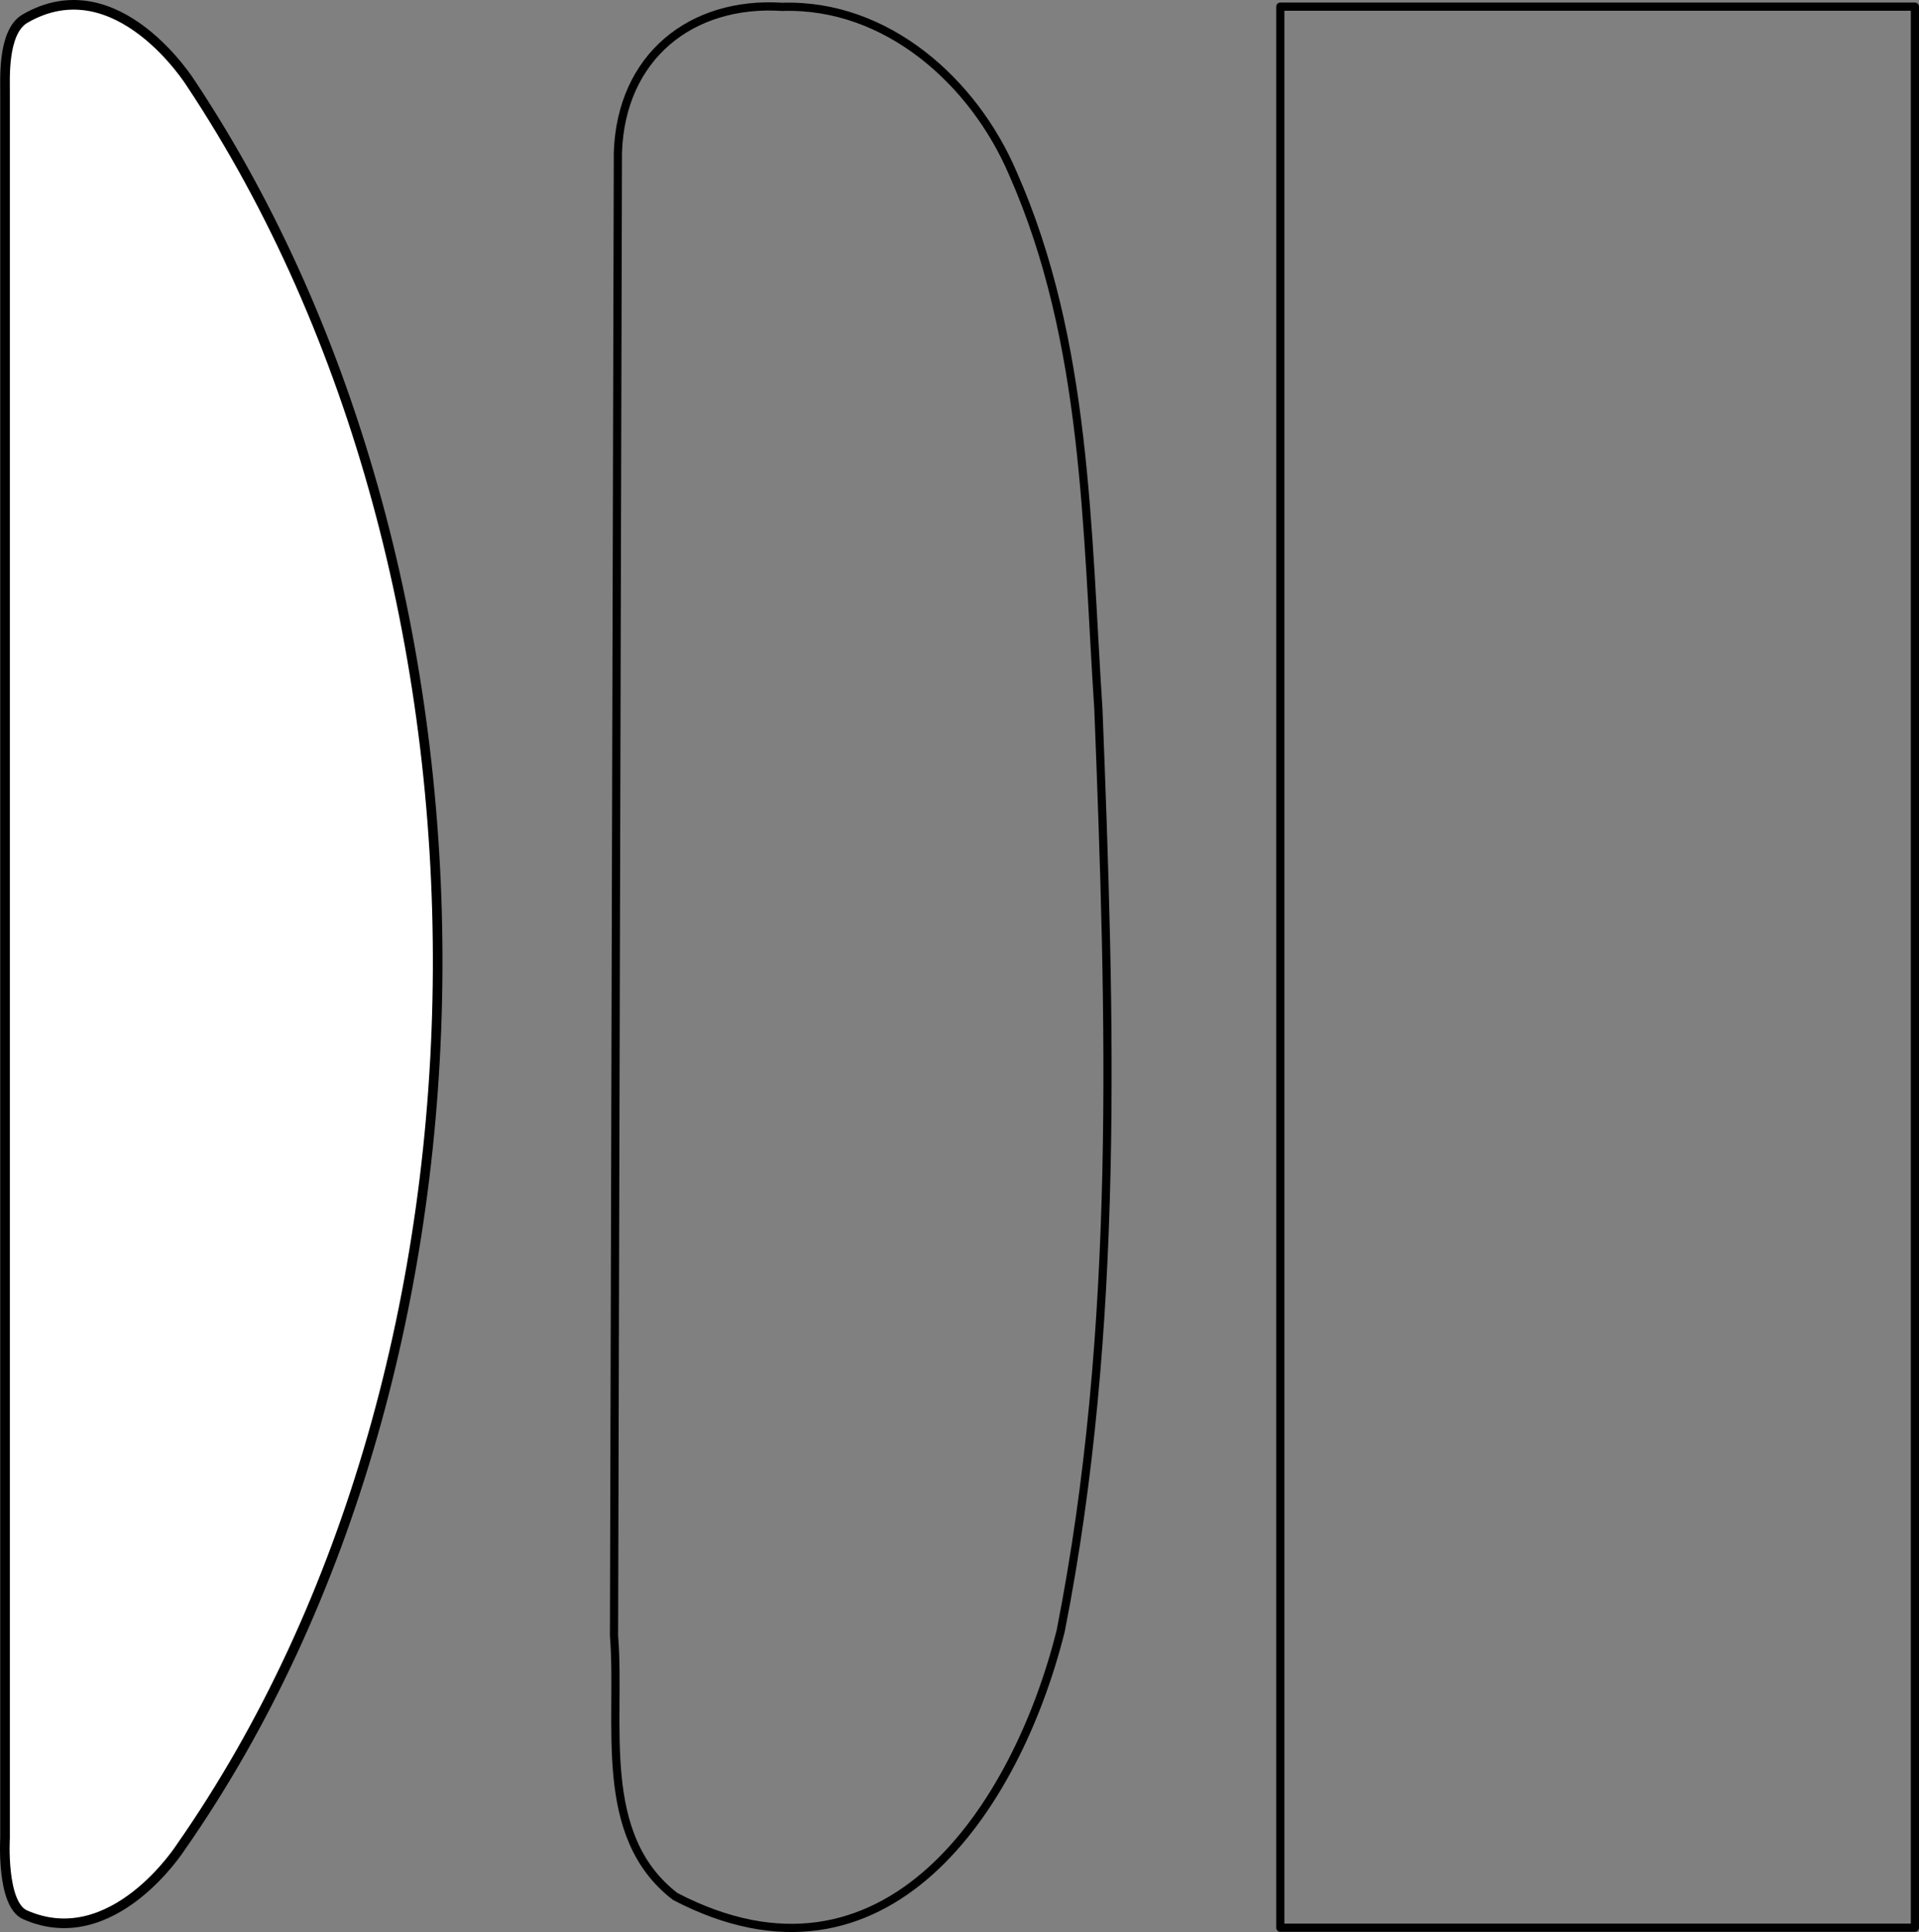
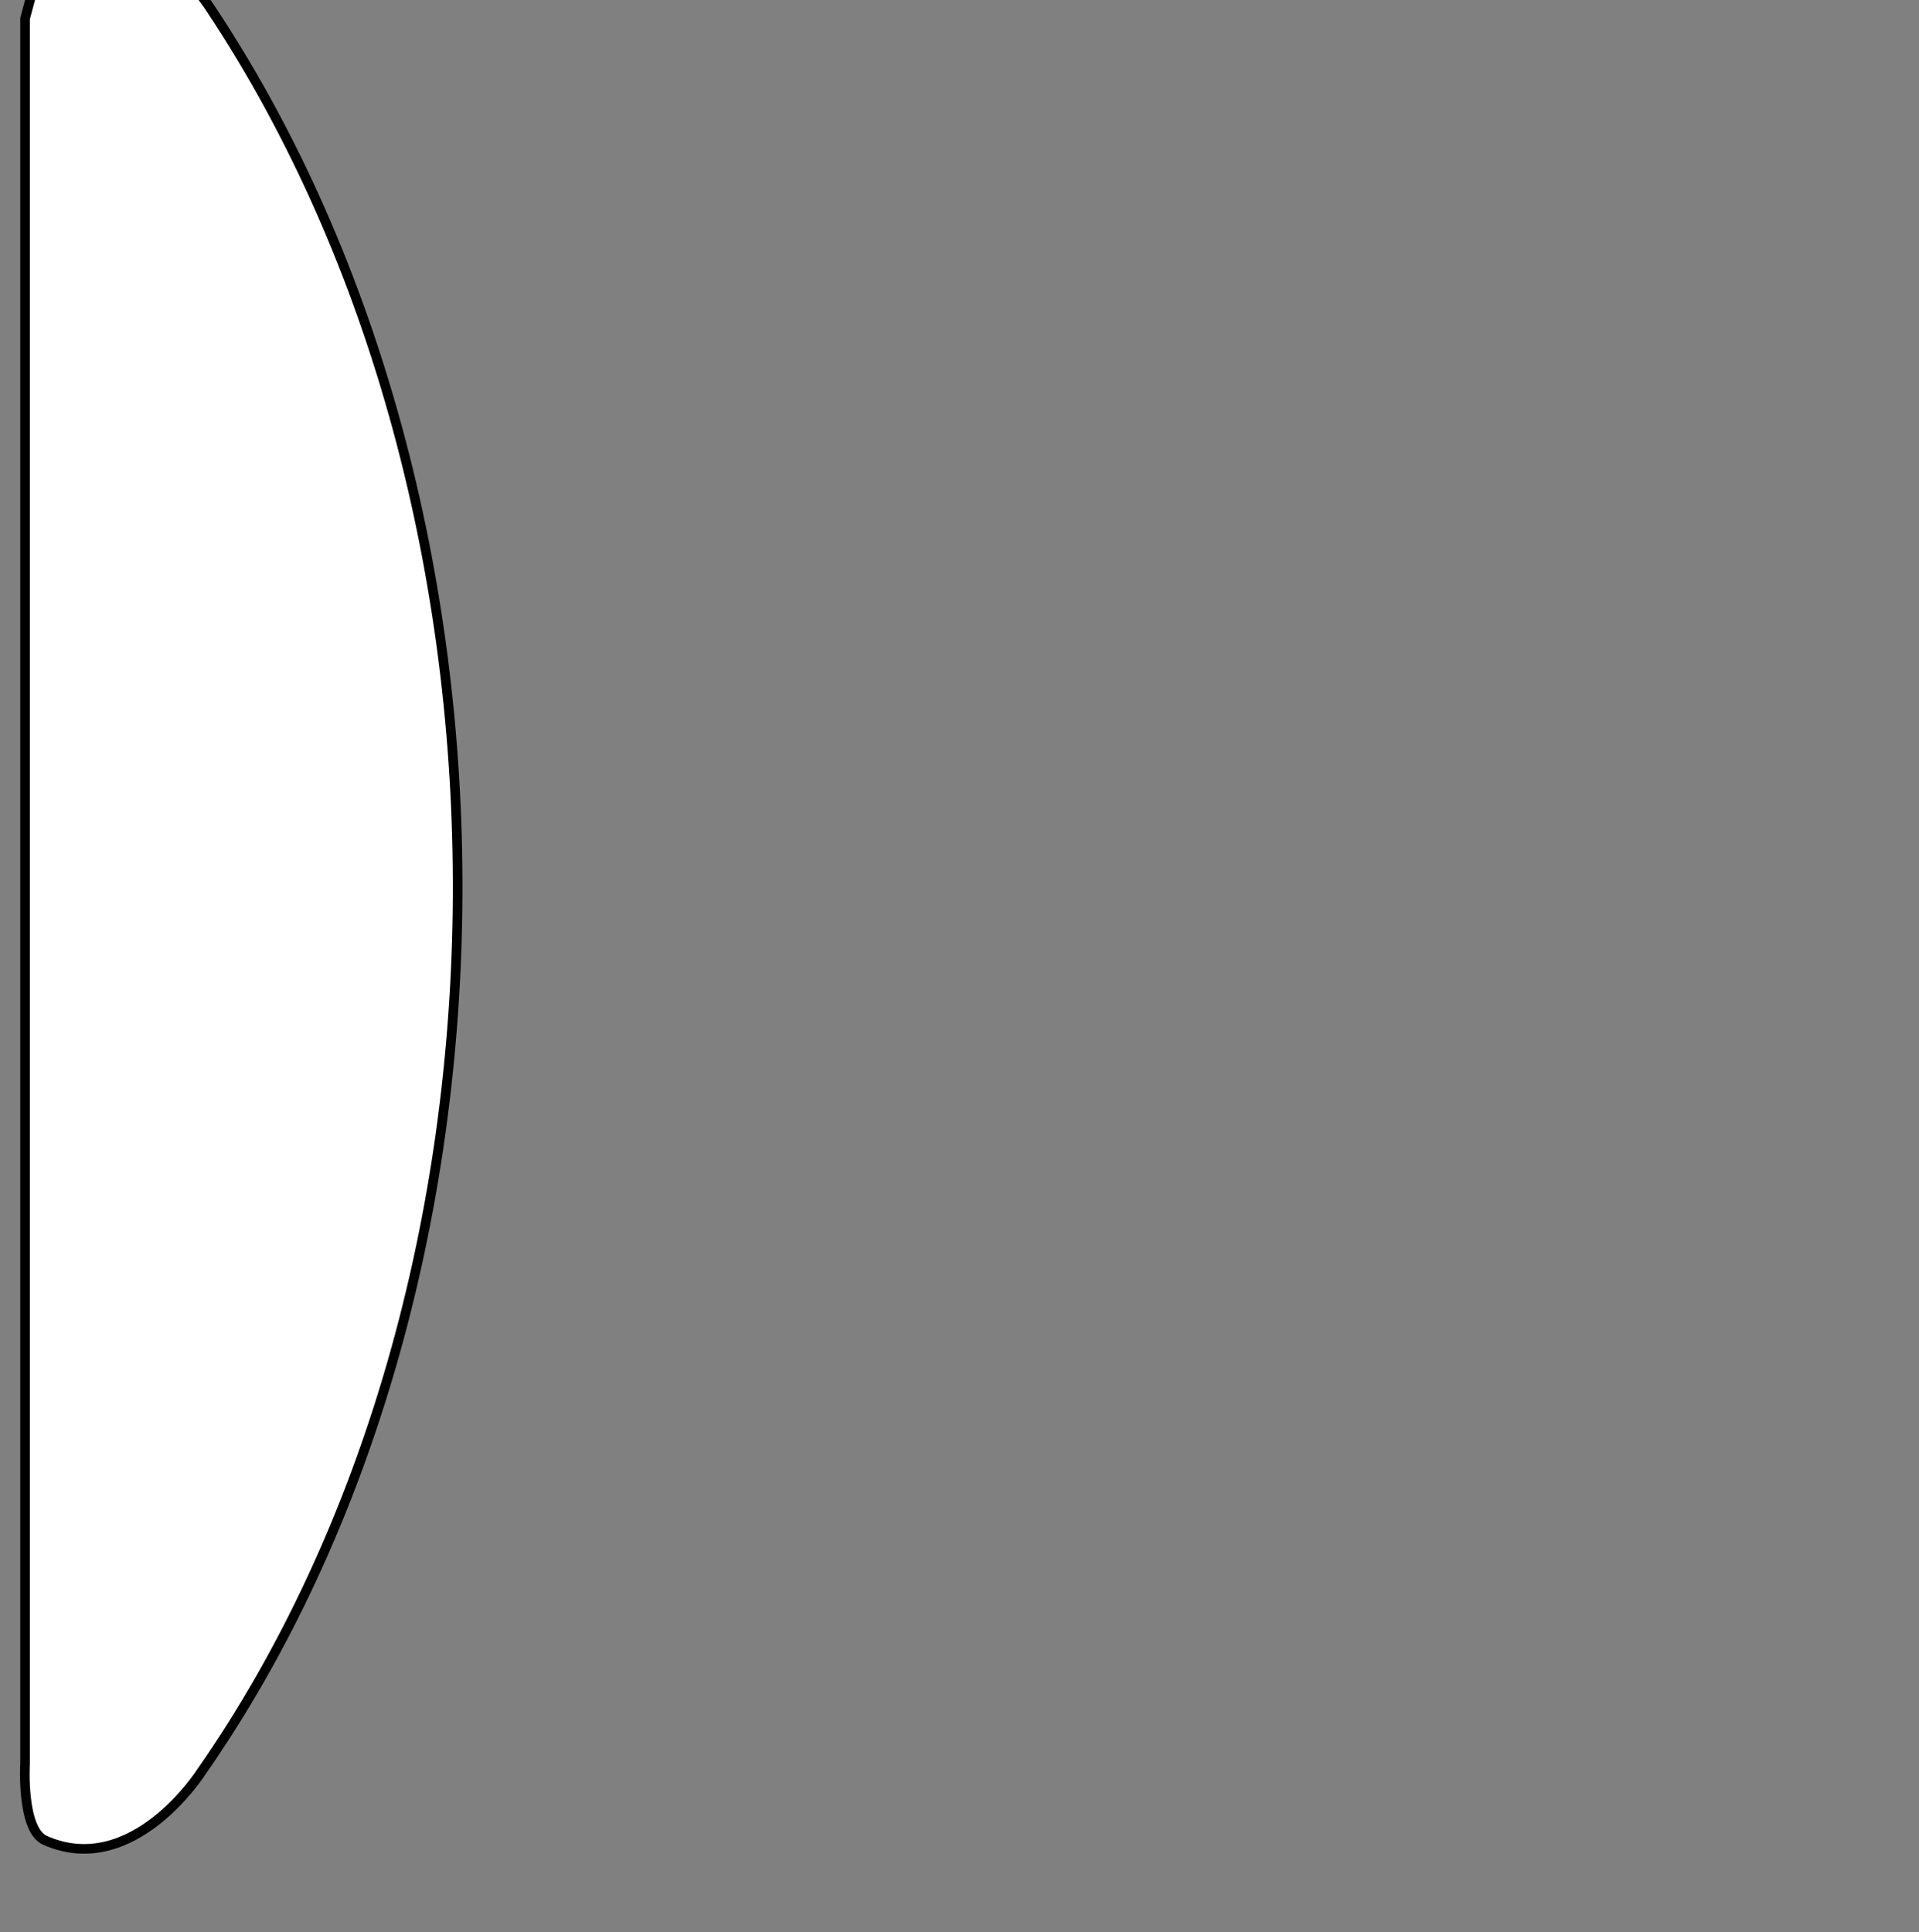
<svg xmlns="http://www.w3.org/2000/svg" xmlns:ns1="http://www.inkscape.org/namespaces/inkscape" xmlns:ns2="http://sodipodi.sourceforge.net/DTD/sodipodi-0.dtd" width="704.713" height="709.517" id="svg4779" version="1.1" ns1:version="0.48.2 r9819" ns2:docname="scrapers.svg">
  <rect width="100%" height="100%" fill="#808080" stroke="none" />
  <title id="title3029">Violin scrapers</title>
  <defs id="defs4781" />
  <ns2:namedview id="base" pagecolor="#ffffff" bordercolor="#000000" borderopacity="1.0" ns1:pageopacity="1.0" ns1:pageshadow="0" ns1:zoom="0.34" ns1:cx="-461.46347" ns1:cy="592.57201" ns1:document-units="mm" ns1:current-layer="layer1" showgrid="false" ns1:showpageshadow="false" showborder="false" fit-margin-top="0" fit-margin-left="0" fit-margin-right="0" fit-margin-bottom="0" ns1:window-width="1280" ns1:window-height="975" ns1:window-x="-4" ns1:window-y="-4" ns1:window-maximized="1" units="mm" />
  <g ns1:label="Layer 1" ns1:groupmode="layer" id="layer1" transform="translate(-690.486,412.854)">
-     <path ns1:connector-curvature="0" style="fill:#ffffff;fill-opacity:1;stroke:#000000;stroke-width:3.532;stroke-linecap:round;stroke-linejoin:round;stroke-miterlimit:4;stroke-opacity:1;stroke-dasharray:none;stroke-dashoffset:0;display:inline" d="m 699.68,-406.023 c -8.528,4.936 -7.249,23.277 -7.341,27.339 l 0,640.816 c 0,0 -1.433,24.314 7.341,28.198 32.251,14.276 57.248,-24.917 57.248,-24.917 124.523,-178.439 125.655,-463.832 3.665,-647.612 0,0 -27.124,-43.38 -60.913,-23.823 z" id="path4405" ns2:nodetypes="cccsccs" />
-     <path ns1:connector-curvature="0" style="fill:none;stroke:#000000;stroke-width:3.012;stroke-linecap:round;stroke-linejoin:round;stroke-miterlimit:4;stroke-opacity:1;stroke-dasharray:none;stroke-dashoffset:0;display:inline" d="m 977.776,-410.337 c 38.319,-1.221 70.327,27.493 84.698,61.233 27.259,61.657 27.052,130.576 31.387,196.894 4.381,112.724 8.089,226.982 -13.85,338.243 -16.259,65.17 -64.37,137.766 -141.549,97.588 -29.178,-22.411 -19.899,-63.775 -22.489,-95.734 l 1.422,-544.722 c 1.169,-35.08 26.781,-55.666 60.381,-53.503 z" id="path2844" ns2:nodetypes="cccccccc" />
-     <rect style="fill:none;stroke:#000000;stroke-width:3;stroke-linecap:round;stroke-linejoin:round;stroke-miterlimit:4;stroke-opacity:1;stroke-dasharray:none;stroke-dashoffset:0;display:inline" id="rect3640" width="233.052" height="705.492" x="1160.648" y="-410.414" />
+     <path ns1:connector-curvature="0" style="fill:#ffffff;fill-opacity:1;stroke:#000000;stroke-width:3.532;stroke-linecap:round;stroke-linejoin:round;stroke-miterlimit:4;stroke-opacity:1;stroke-dasharray:none;stroke-dashoffset:0;display:inline" d="m 699.68,-406.023 l 0,640.816 c 0,0 -1.433,24.314 7.341,28.198 32.251,14.276 57.248,-24.917 57.248,-24.917 124.523,-178.439 125.655,-463.832 3.665,-647.612 0,0 -27.124,-43.38 -60.913,-23.823 z" id="path4405" ns2:nodetypes="cccsccs" />
  </g>
</svg>